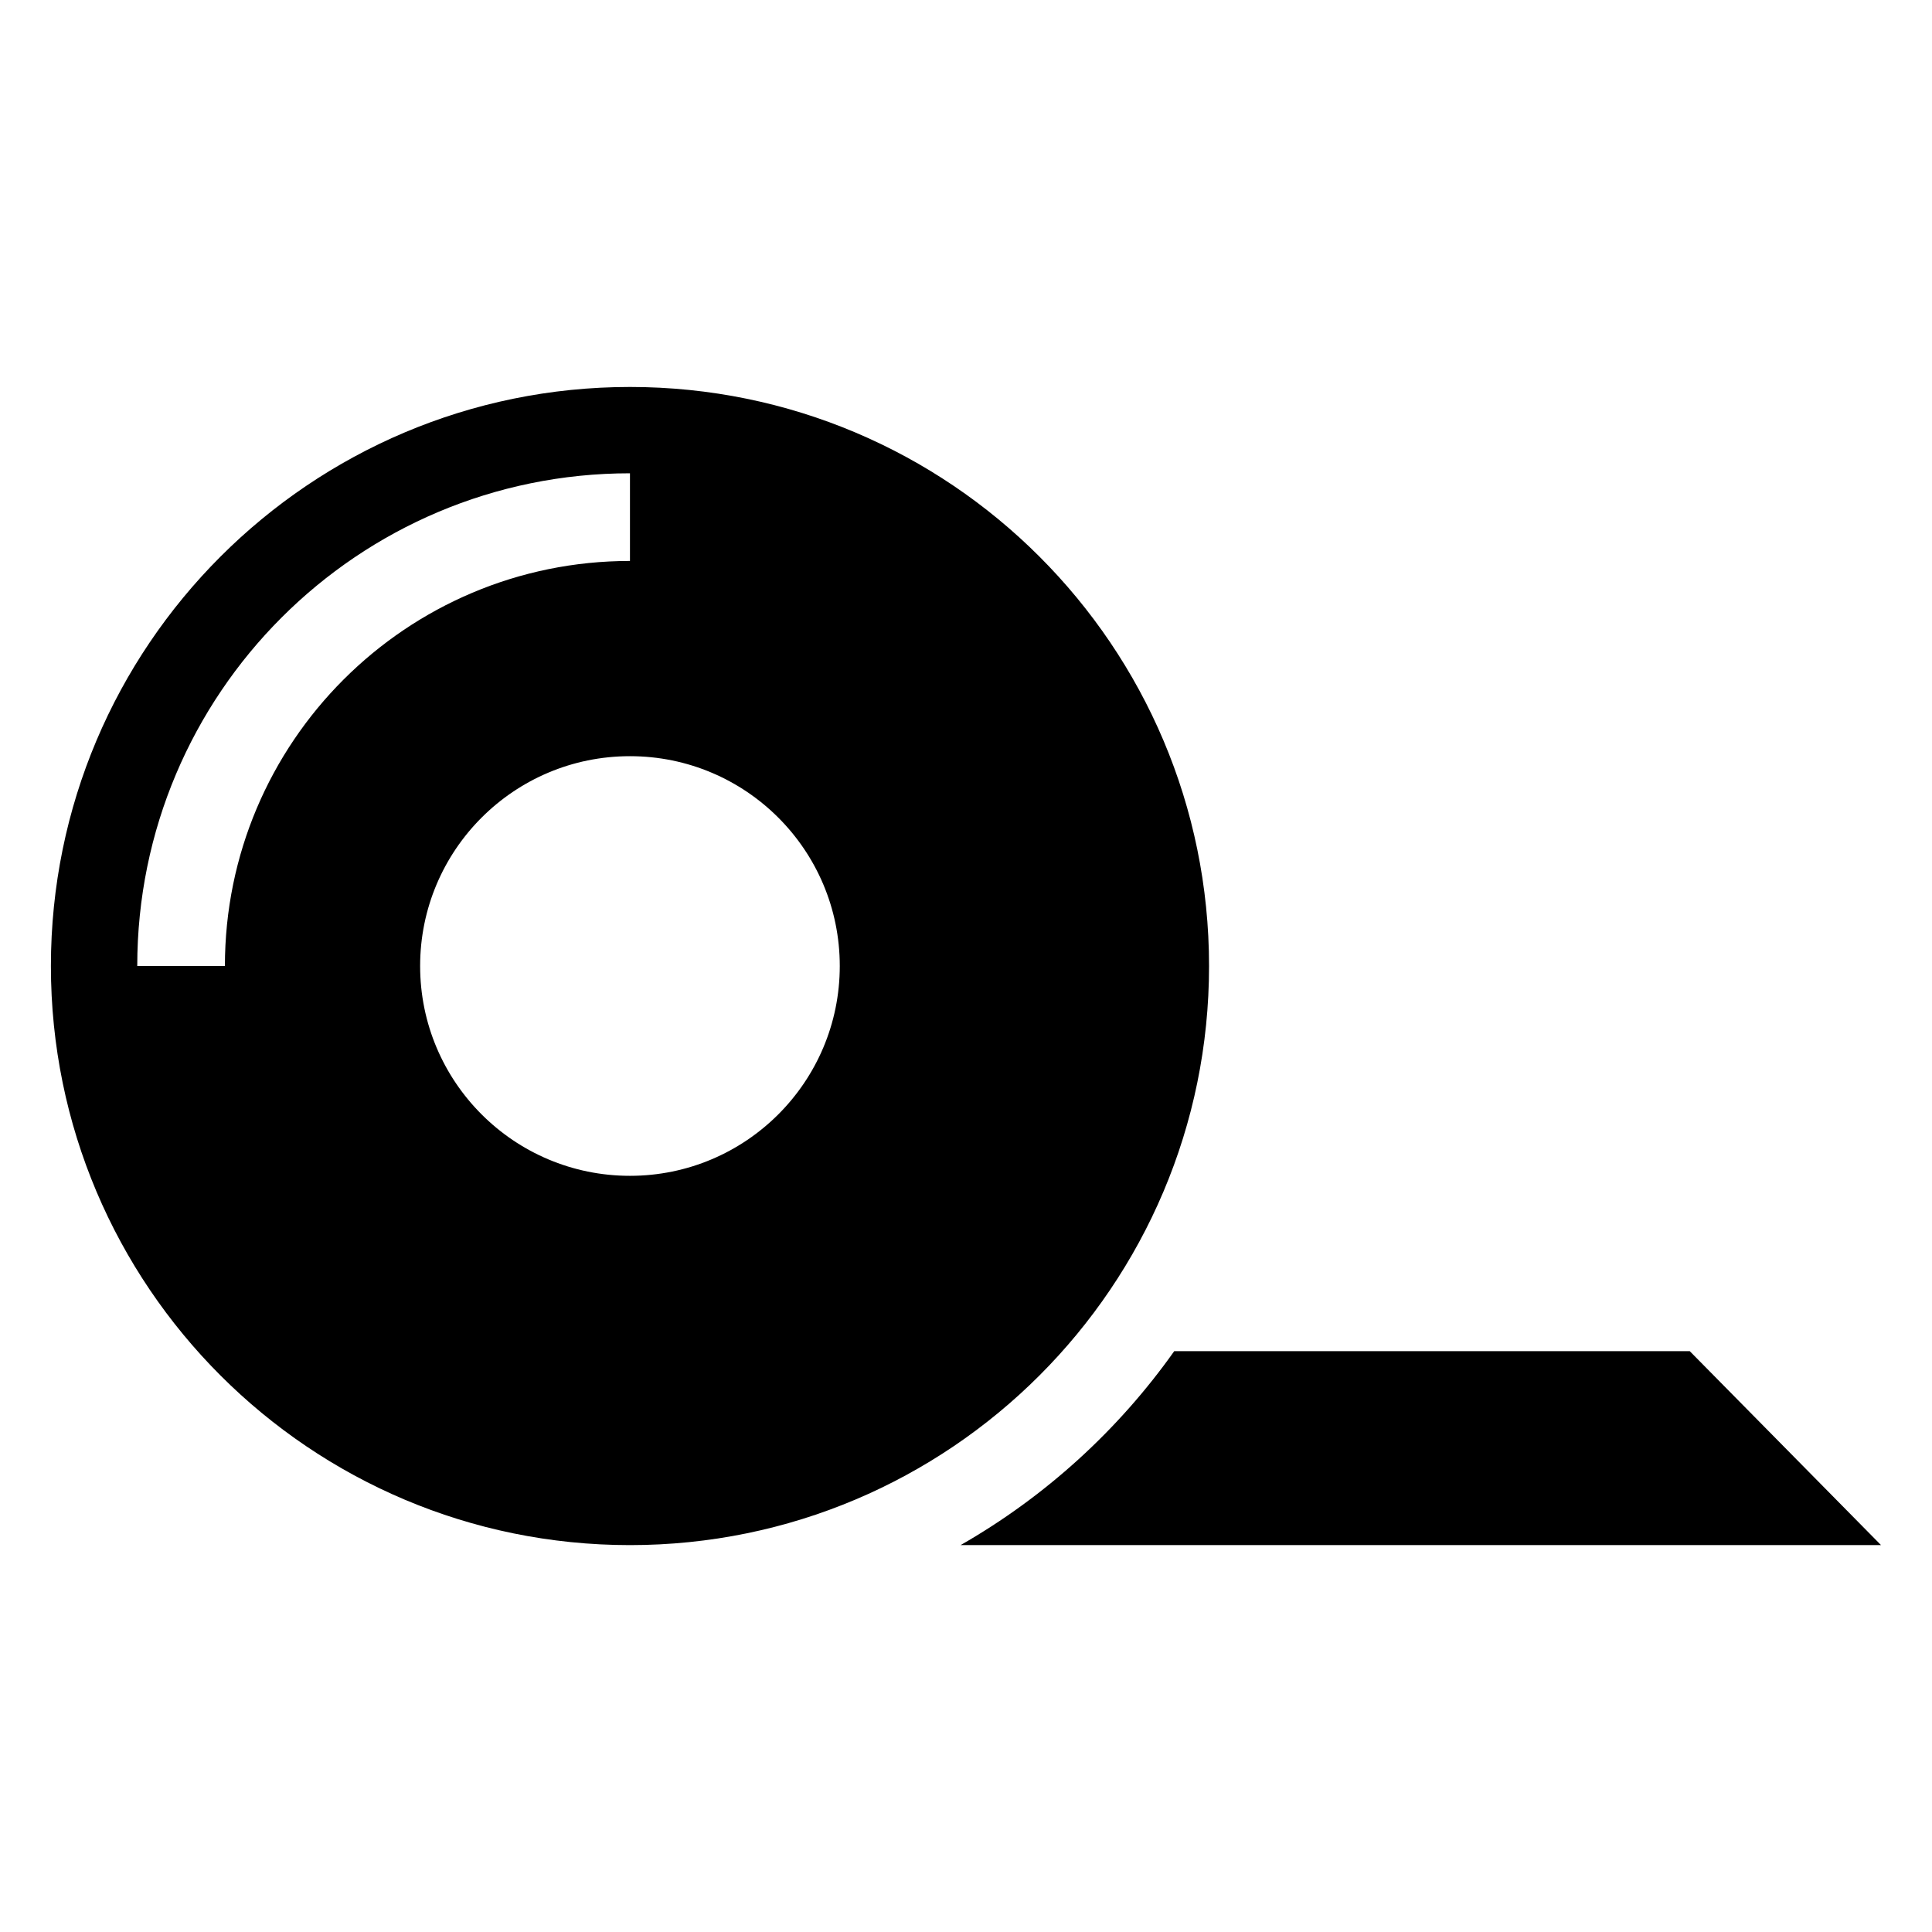
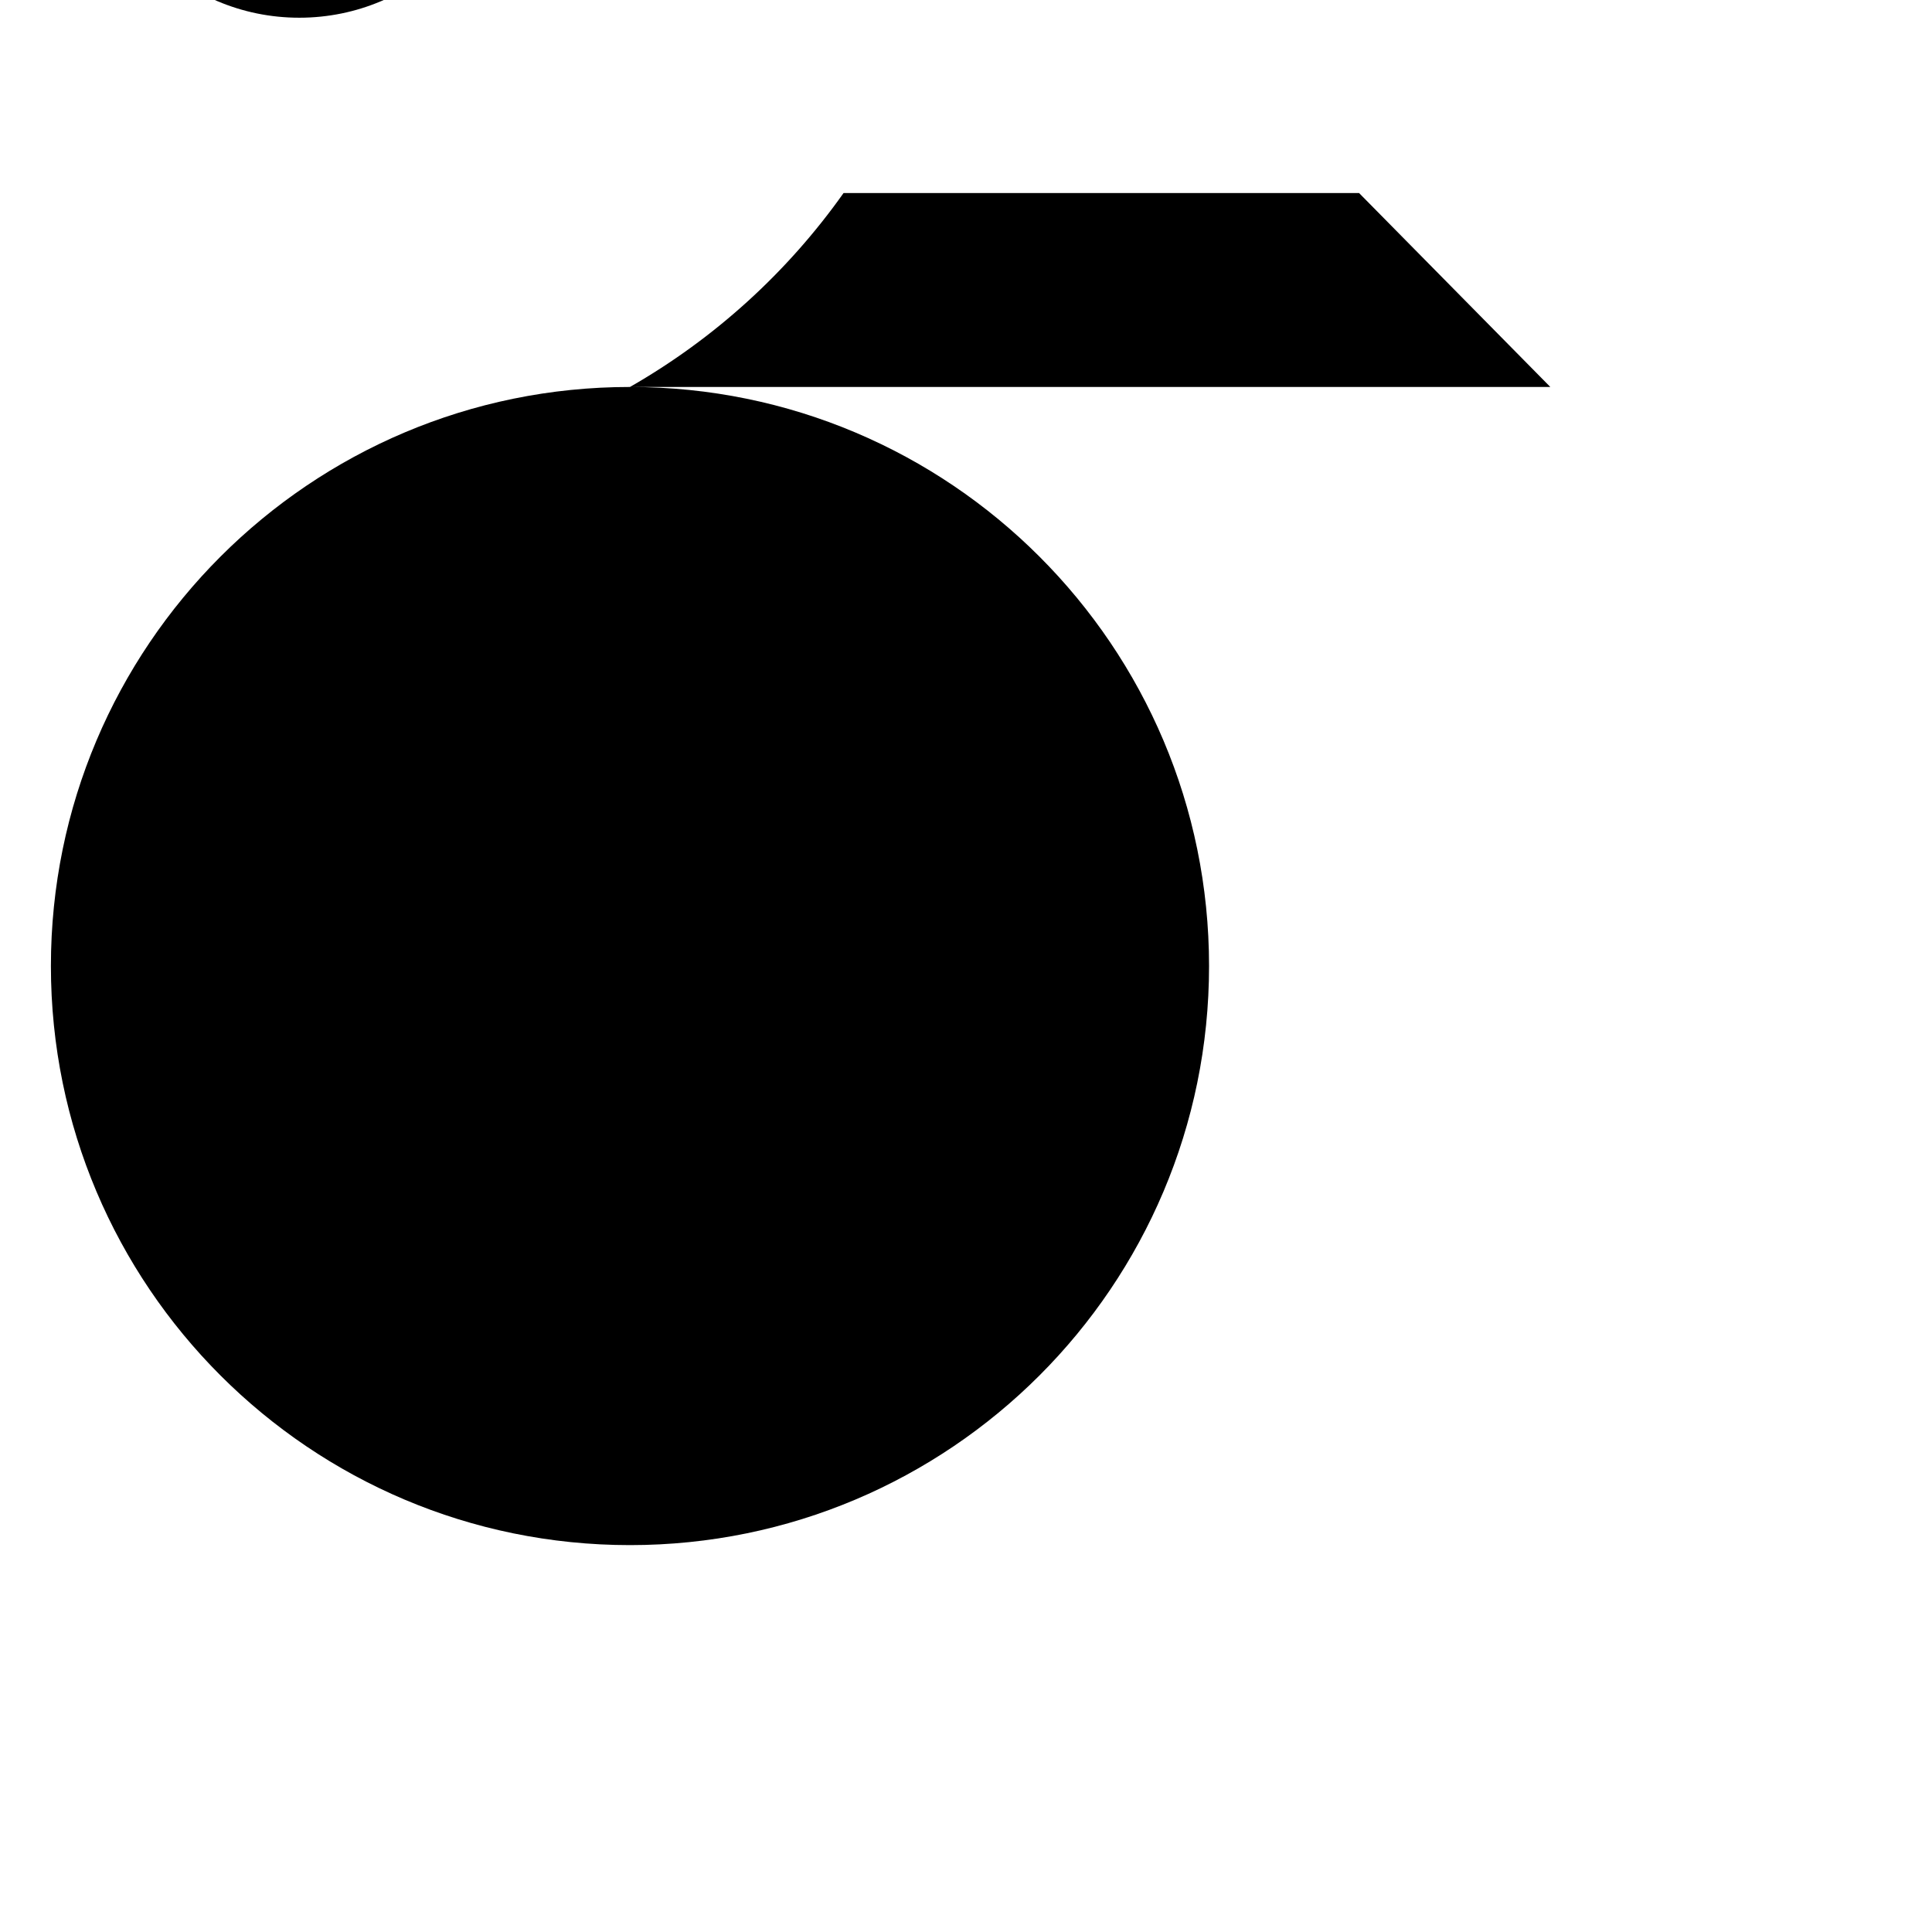
<svg xmlns="http://www.w3.org/2000/svg" fill="#000000" width="800px" height="800px" version="1.1" viewBox="144 144 512 512">
-   <path d="m310.95 246.55c84.746 0 153.46 68.711 153.46 153.46 0 84.746-68.711 153.46-153.46 153.46s-153.46-68.711-153.46-153.46c0-84.746 68.711-153.46 153.46-153.46zm87.633 306.91h243.9l-50.68-51.391h-136.62c-14.859 20.98-34.188 38.57-56.605 51.391zm-218.21-153.46c0-36.047 14.617-68.711 38.238-92.336 23.625-23.625 56.285-38.238 92.336-38.238v23.23c-29.641 0-56.484 12.016-75.906 31.438-19.422 19.422-31.438 46.266-31.438 75.906zm130.57-55.605c30.711 0 55.605 24.895 55.605 55.605 0 30.711-24.895 55.605-55.605 55.605s-55.605-24.895-55.605-55.605c0-30.711 24.895-55.605 55.605-55.605z" fill-rule="evenodd" />
+   <path d="m310.95 246.55c84.746 0 153.46 68.711 153.46 153.46 0 84.746-68.711 153.46-153.46 153.46s-153.46-68.711-153.46-153.46c0-84.746 68.711-153.46 153.46-153.46zh243.9l-50.68-51.391h-136.62c-14.859 20.98-34.188 38.57-56.605 51.391zm-218.21-153.46c0-36.047 14.617-68.711 38.238-92.336 23.625-23.625 56.285-38.238 92.336-38.238v23.23c-29.641 0-56.484 12.016-75.906 31.438-19.422 19.422-31.438 46.266-31.438 75.906zm130.57-55.605c30.711 0 55.605 24.895 55.605 55.605 0 30.711-24.895 55.605-55.605 55.605s-55.605-24.895-55.605-55.605c0-30.711 24.895-55.605 55.605-55.605z" fill-rule="evenodd" />
</svg>